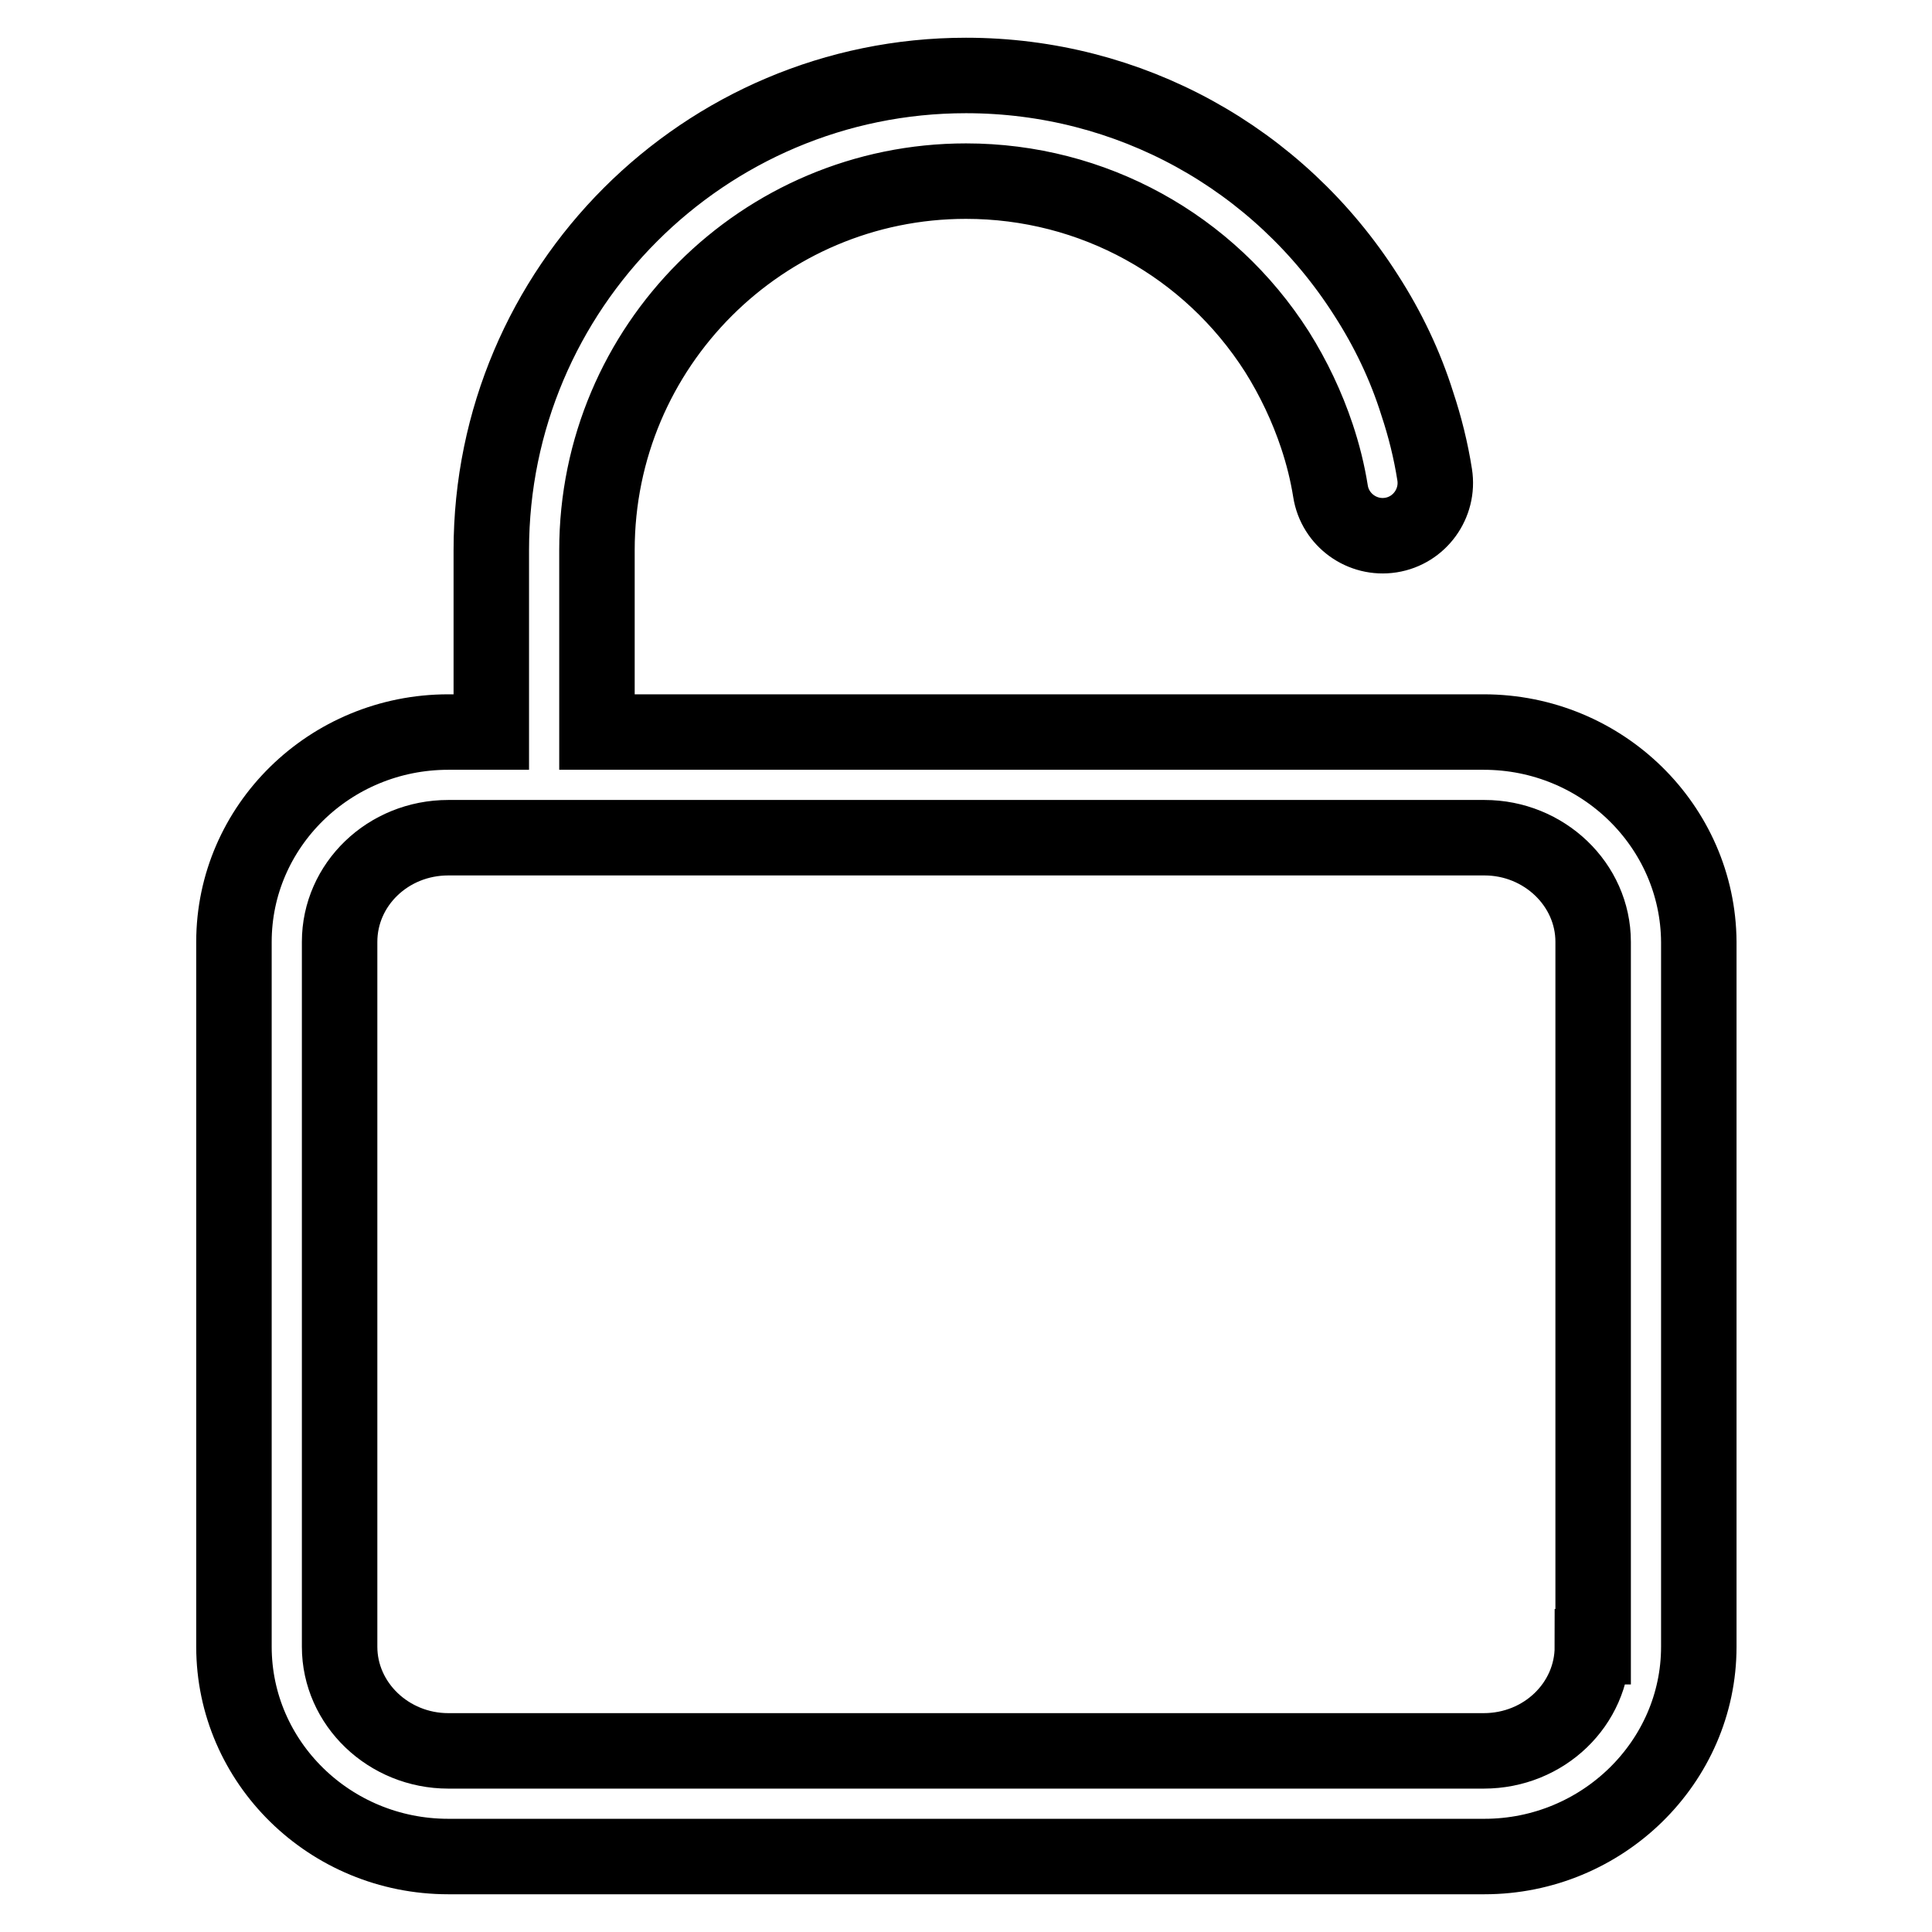
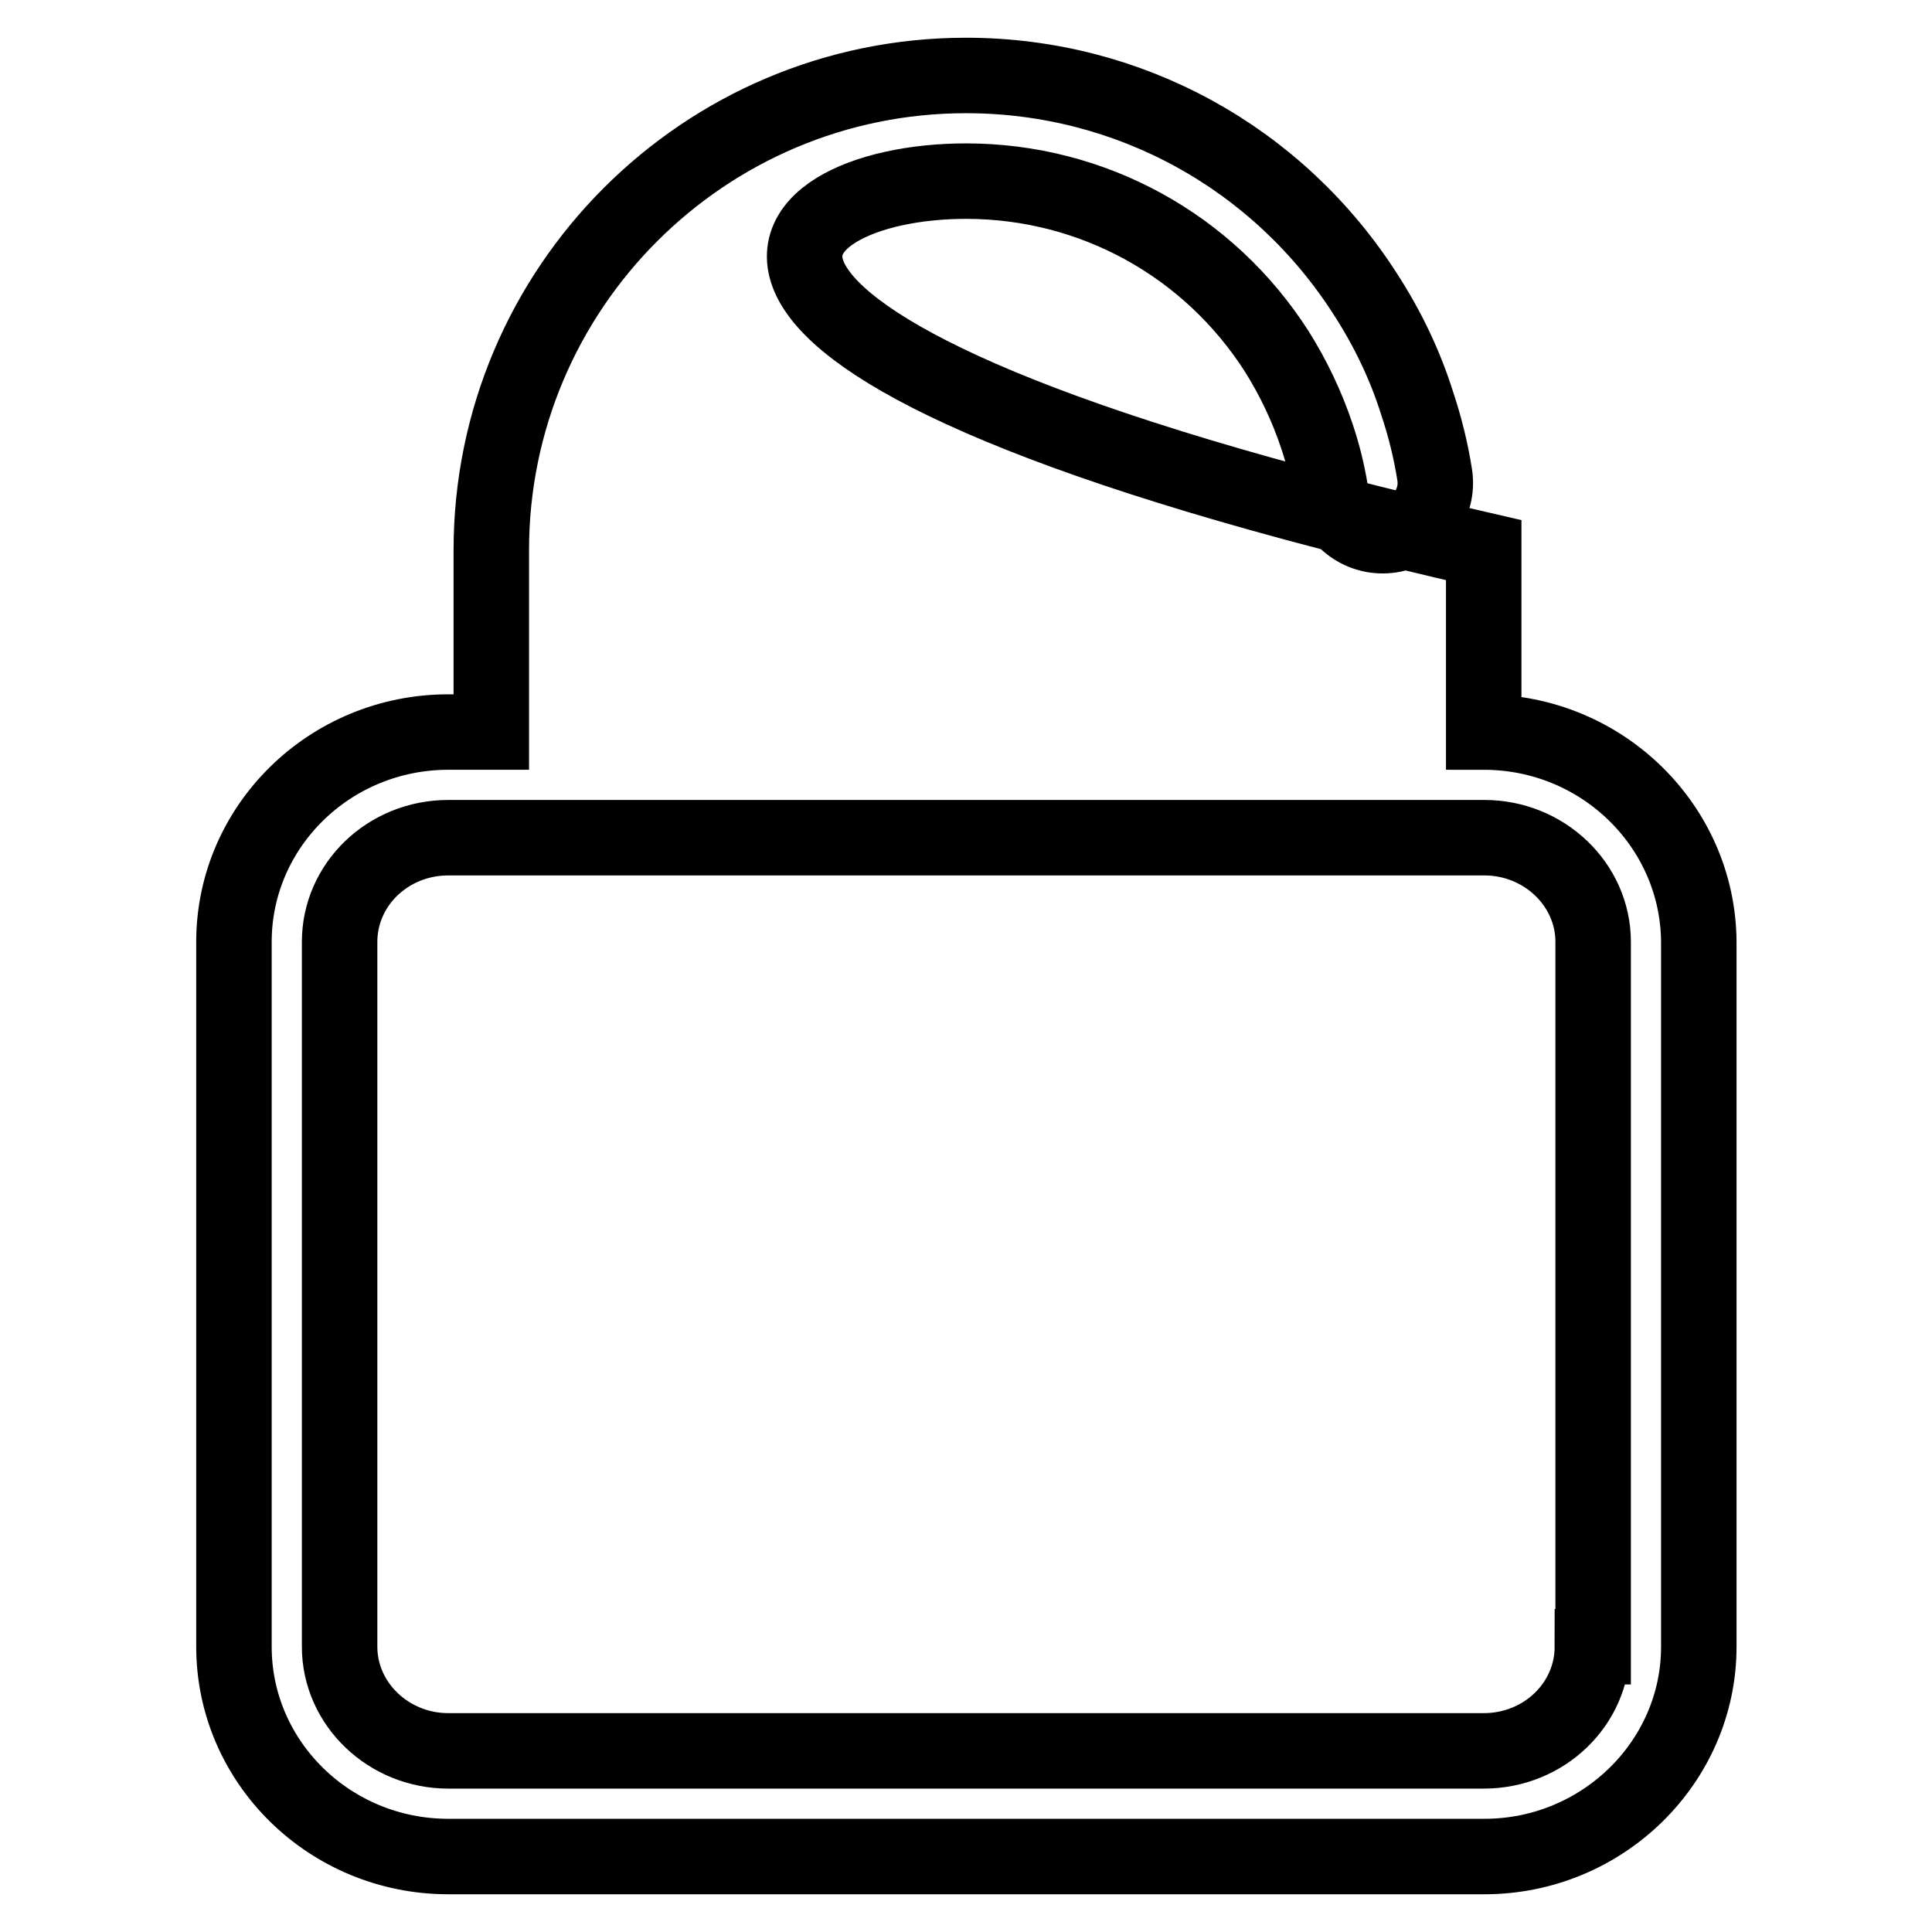
<svg xmlns="http://www.w3.org/2000/svg" version="1.1" x="0px" y="0px" viewBox="0 0 256 256" enable-background="new 0 0 256 256" xml:space="preserve">
  <g>
-     <path stroke-width="10" fill-opacity="0" stroke="#000000" d="M196.6,97H79.1V72.9C79.1,45.9,101,24,128,24c16.8,0,32.2,8.5,41.2,22.6c2.2,3.5,4,7.3,5.3,11.2 c0.8,2.4,1.4,4.8,1.8,7.3c0.6,3.8,4.2,6.4,8,5.8c3.8-0.6,6.4-4.2,5.8-8c-0.5-3.2-1.3-6.4-2.3-9.4c-1.6-5.1-3.9-9.9-6.8-14.4 C169.4,20.9,149.6,10,128,10c-34.7,0-62.9,28.2-62.9,62.9V97h-5.7C43.7,97,31,109.5,31,124.8v93.4c0,15.3,12.7,27.8,28.4,27.8 h137.3c15.6,0,28.4-12.5,28.4-27.8v-93.4C225,109.5,212.3,97,196.6,97z M211,218.2c0,7.6-6.4,13.8-14.4,13.8H59.4 c-7.9,0-14.4-6.2-14.4-13.8v-93.4c0-7.6,6.4-13.8,14.4-13.8h137.3c7.9,0,14.4,6.2,14.4,13.8V218.2z" />
+     <path stroke-width="10" fill-opacity="0" stroke="#000000" d="M196.6,97V72.9C79.1,45.9,101,24,128,24c16.8,0,32.2,8.5,41.2,22.6c2.2,3.5,4,7.3,5.3,11.2 c0.8,2.4,1.4,4.8,1.8,7.3c0.6,3.8,4.2,6.4,8,5.8c3.8-0.6,6.4-4.2,5.8-8c-0.5-3.2-1.3-6.4-2.3-9.4c-1.6-5.1-3.9-9.9-6.8-14.4 C169.4,20.9,149.6,10,128,10c-34.7,0-62.9,28.2-62.9,62.9V97h-5.7C43.7,97,31,109.5,31,124.8v93.4c0,15.3,12.7,27.8,28.4,27.8 h137.3c15.6,0,28.4-12.5,28.4-27.8v-93.4C225,109.5,212.3,97,196.6,97z M211,218.2c0,7.6-6.4,13.8-14.4,13.8H59.4 c-7.9,0-14.4-6.2-14.4-13.8v-93.4c0-7.6,6.4-13.8,14.4-13.8h137.3c7.9,0,14.4,6.2,14.4,13.8V218.2z" />
  </g>
</svg>